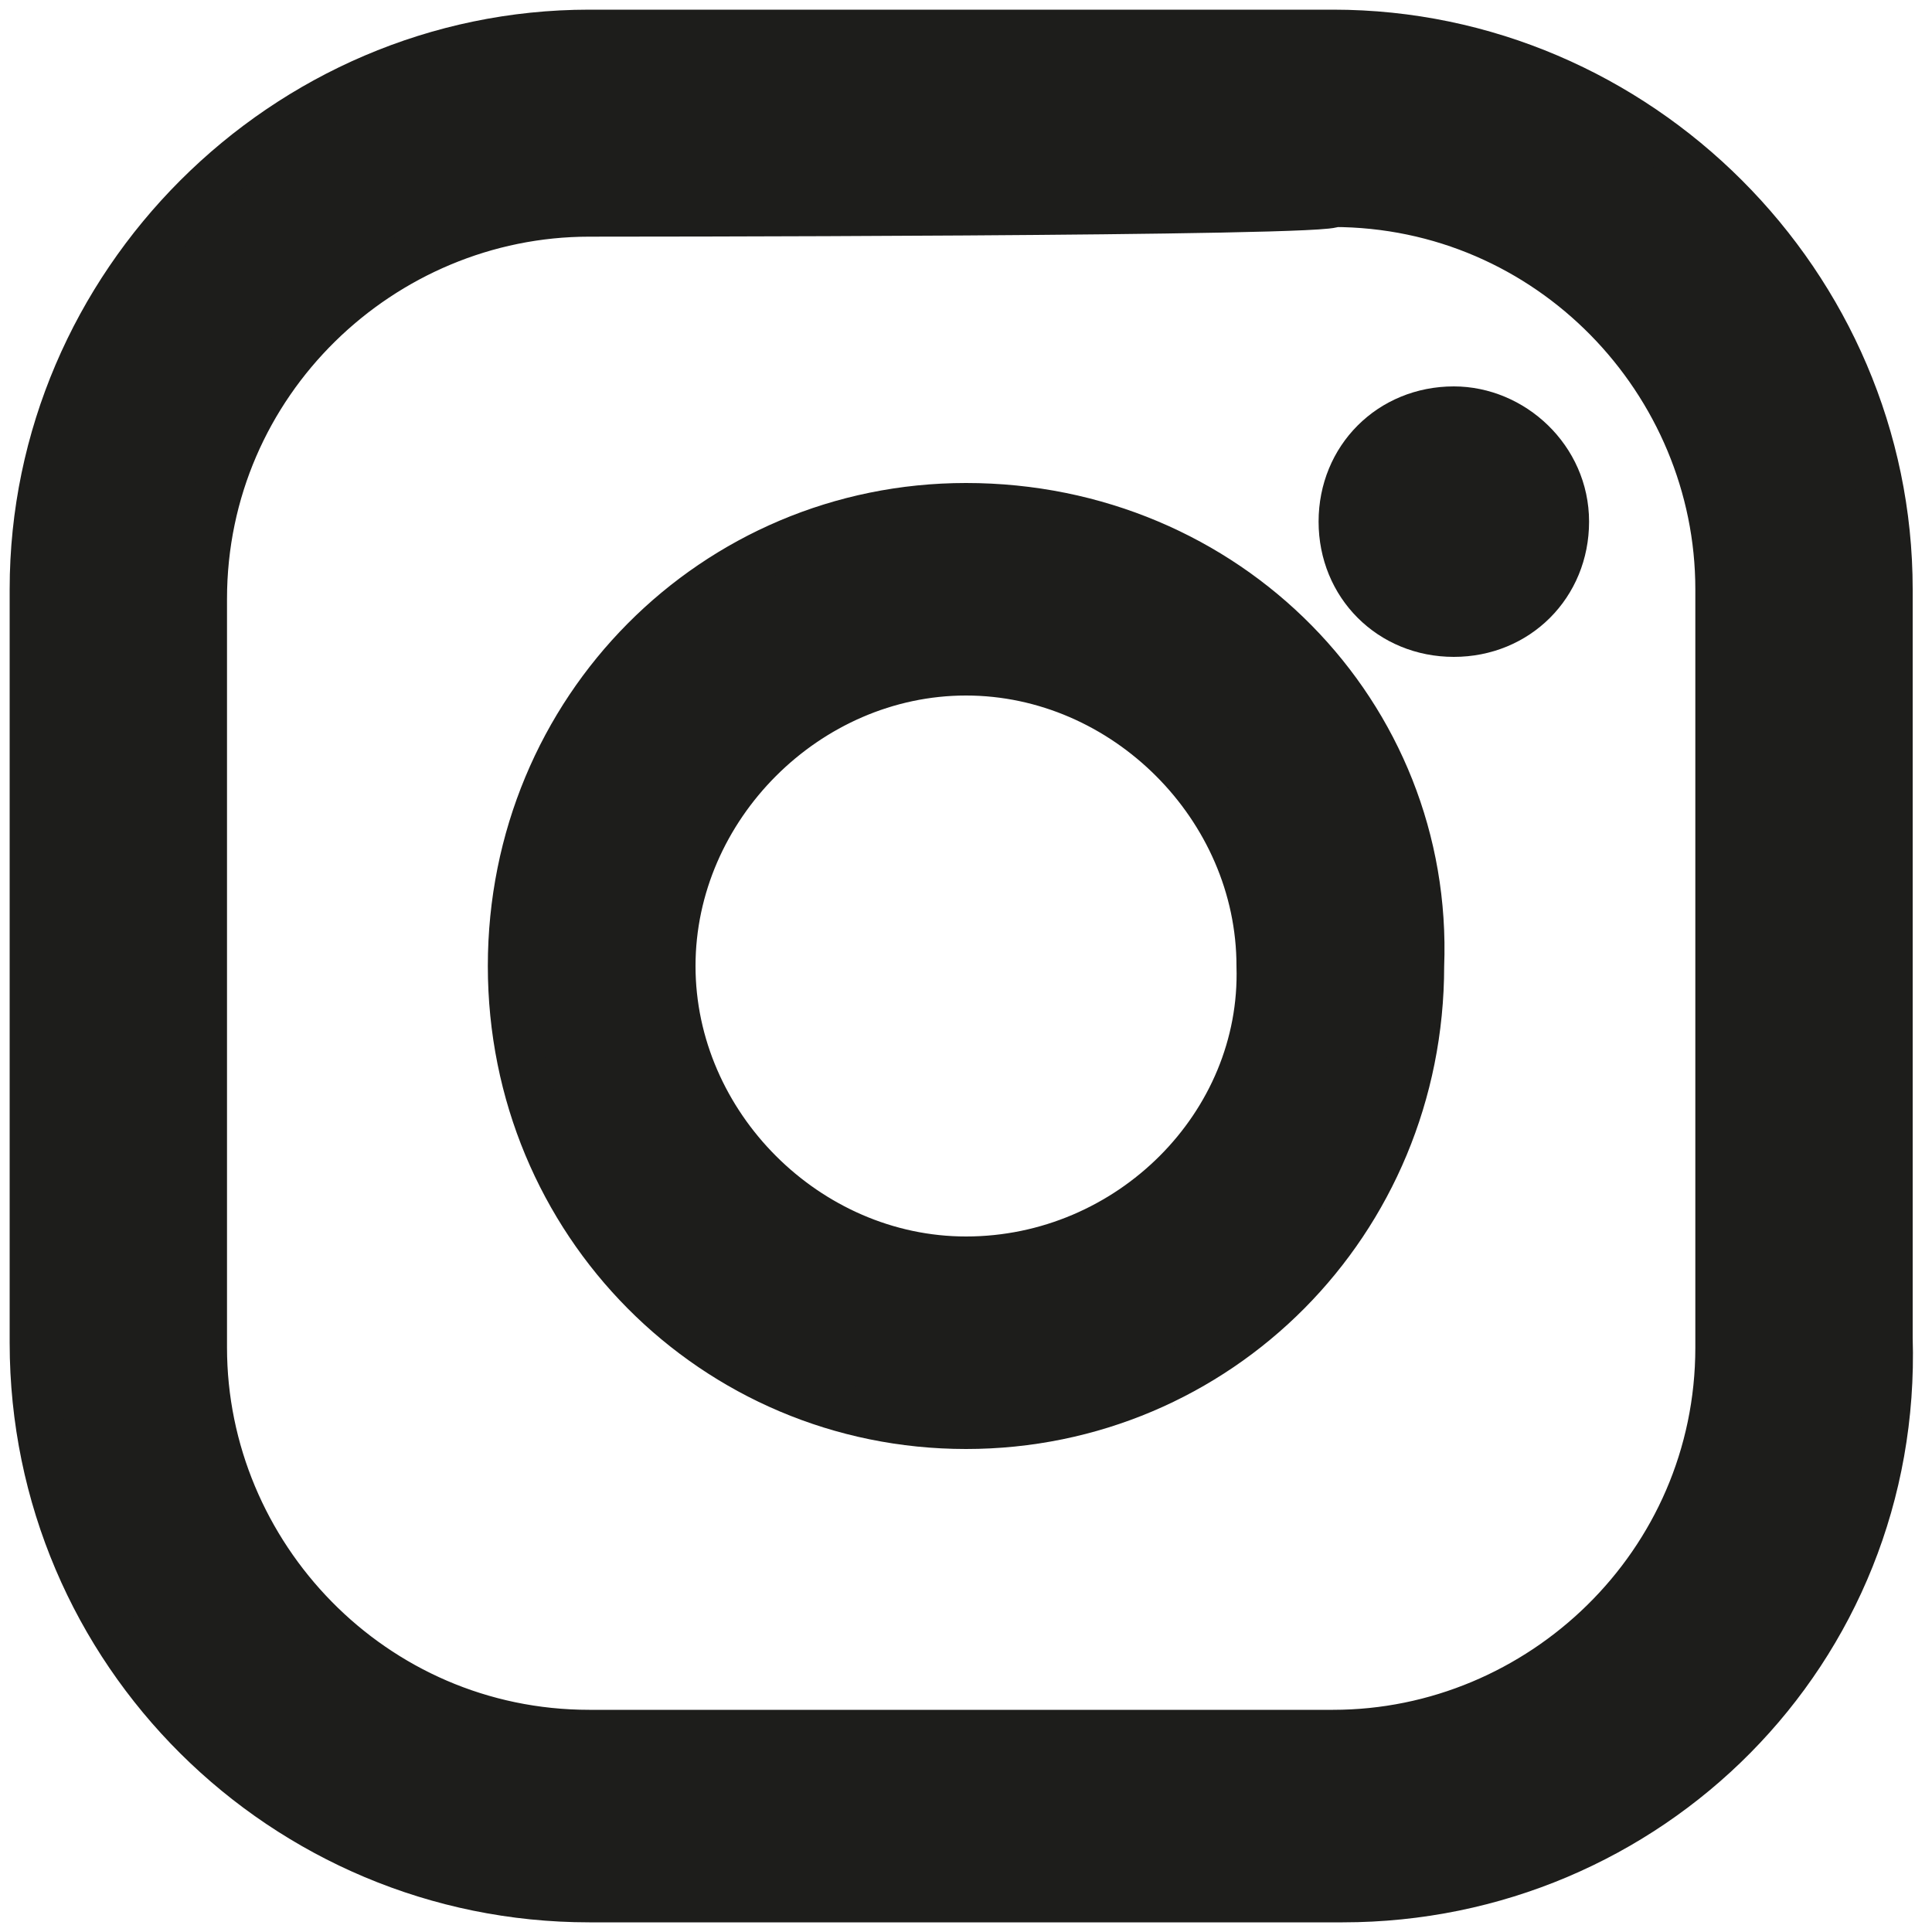
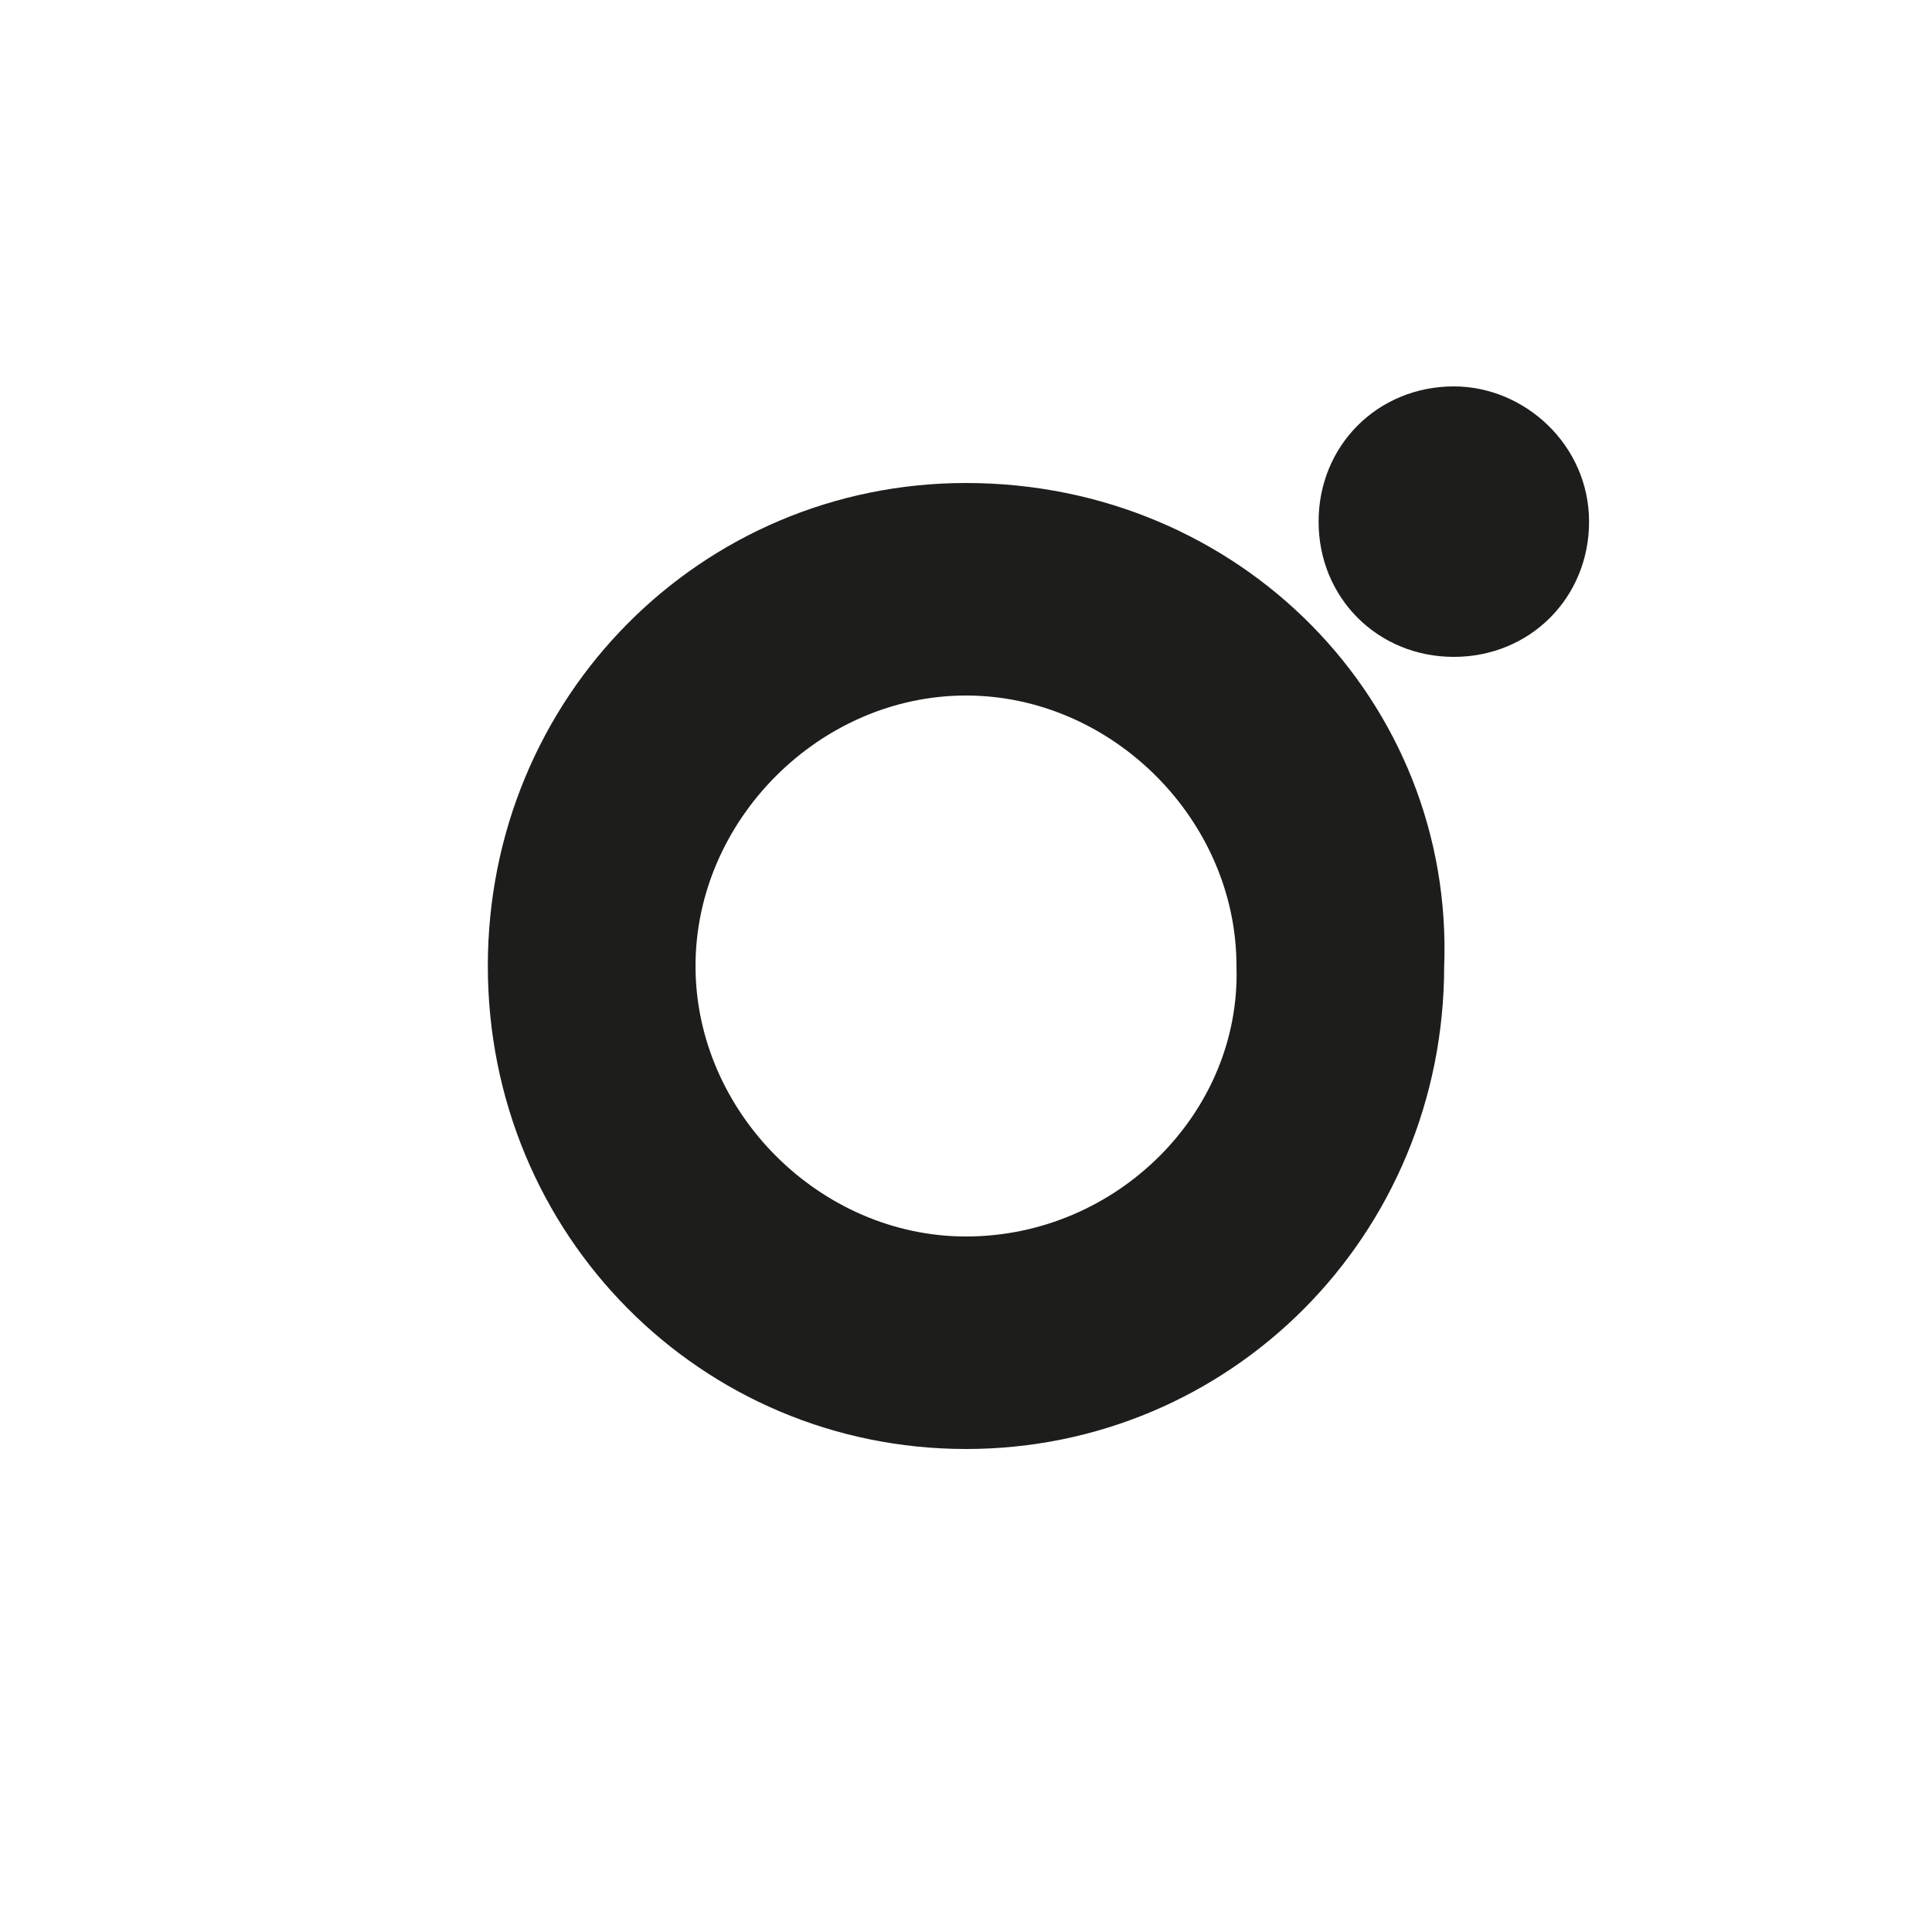
<svg xmlns="http://www.w3.org/2000/svg" version="1.1" id="Capa_1" x="0px" y="0px" viewBox="0 0 40 40" style="enable-background:new 0 0 40 40;" xml:space="preserve">
  <style type="text/css">
	.st0{fill:#1D1D1B;stroke:#1D1D1B;stroke-miterlimit:10;}
</style>
  <g>
    <g>
      <g>
        <g>
          <path class="st0" d="M30.1,8.5c-1.3,0-2.3,1-2.3,2.3s1,2.3,2.3,2.3c1.3,0,2.3-1,2.3-2.3S31.3,8.5,30.1,8.5z" />
          <path class="st0" d="M20,10.5c-5.2,0-9.4,4.2-9.4,9.5s4.2,9.5,9.4,9.5s9.4-4.2,9.4-9.5C29.6,14.8,25.4,10.5,20,10.5z M20,26.1      c-3.3,0-6.1-2.8-6.1-6.1s2.8-6.1,6.1-6.1s6.1,2.8,6.1,6.1C26.2,23.3,23.4,26.1,20,26.1z" />
-           <path class="st0" d="M27.8,39.3H12.2c-6.3,0-11.5-5.1-11.5-11.5V12.2c0-6.3,5.2-11.5,11.5-11.5h15.4c6.3,0,11.5,5.2,11.5,11.5      v15.5C39.3,34.2,34.1,39.3,27.8,39.3z M12.2,4.4c-4.3,0-8,3.5-8,8v15.5c0,4.3,3.5,8,8,8h15.4c4.3,0,8-3.5,8-8V12.2      c0-4.3-3.5-8-8-8C27.8,4.4,12.2,4.4,12.2,4.4z" />
        </g>
      </g>
    </g>
  </g>
</svg>